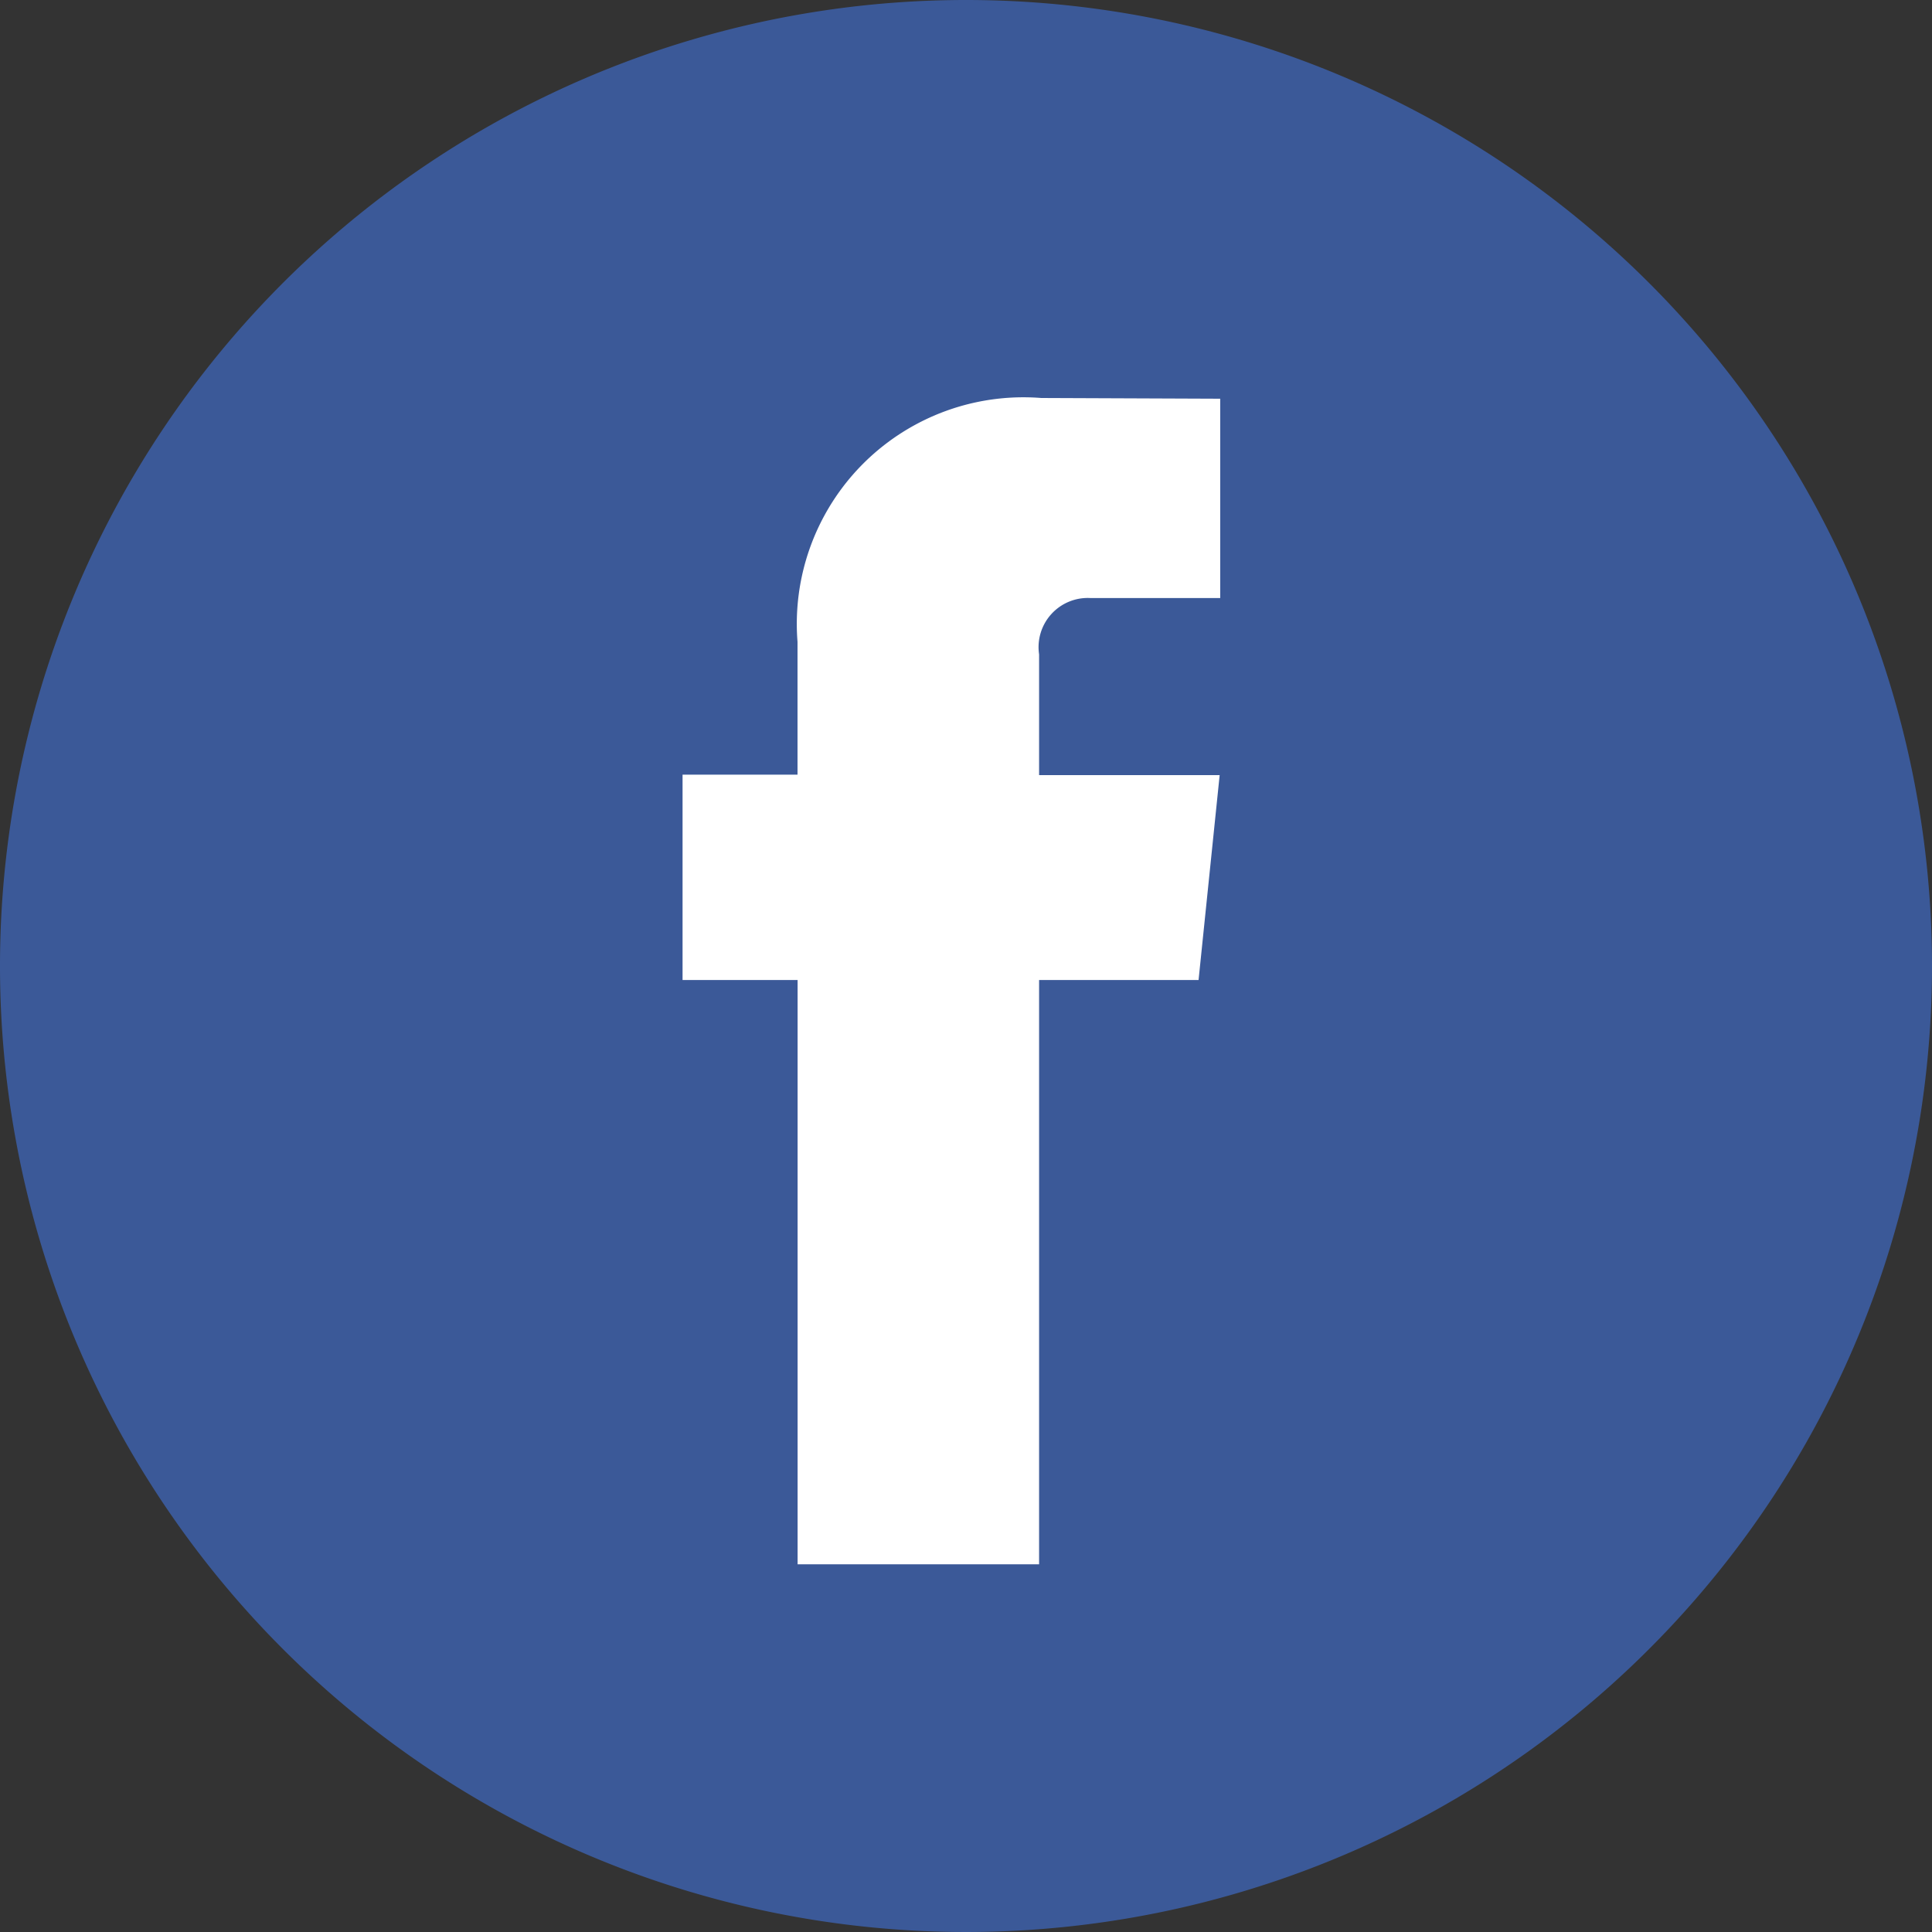
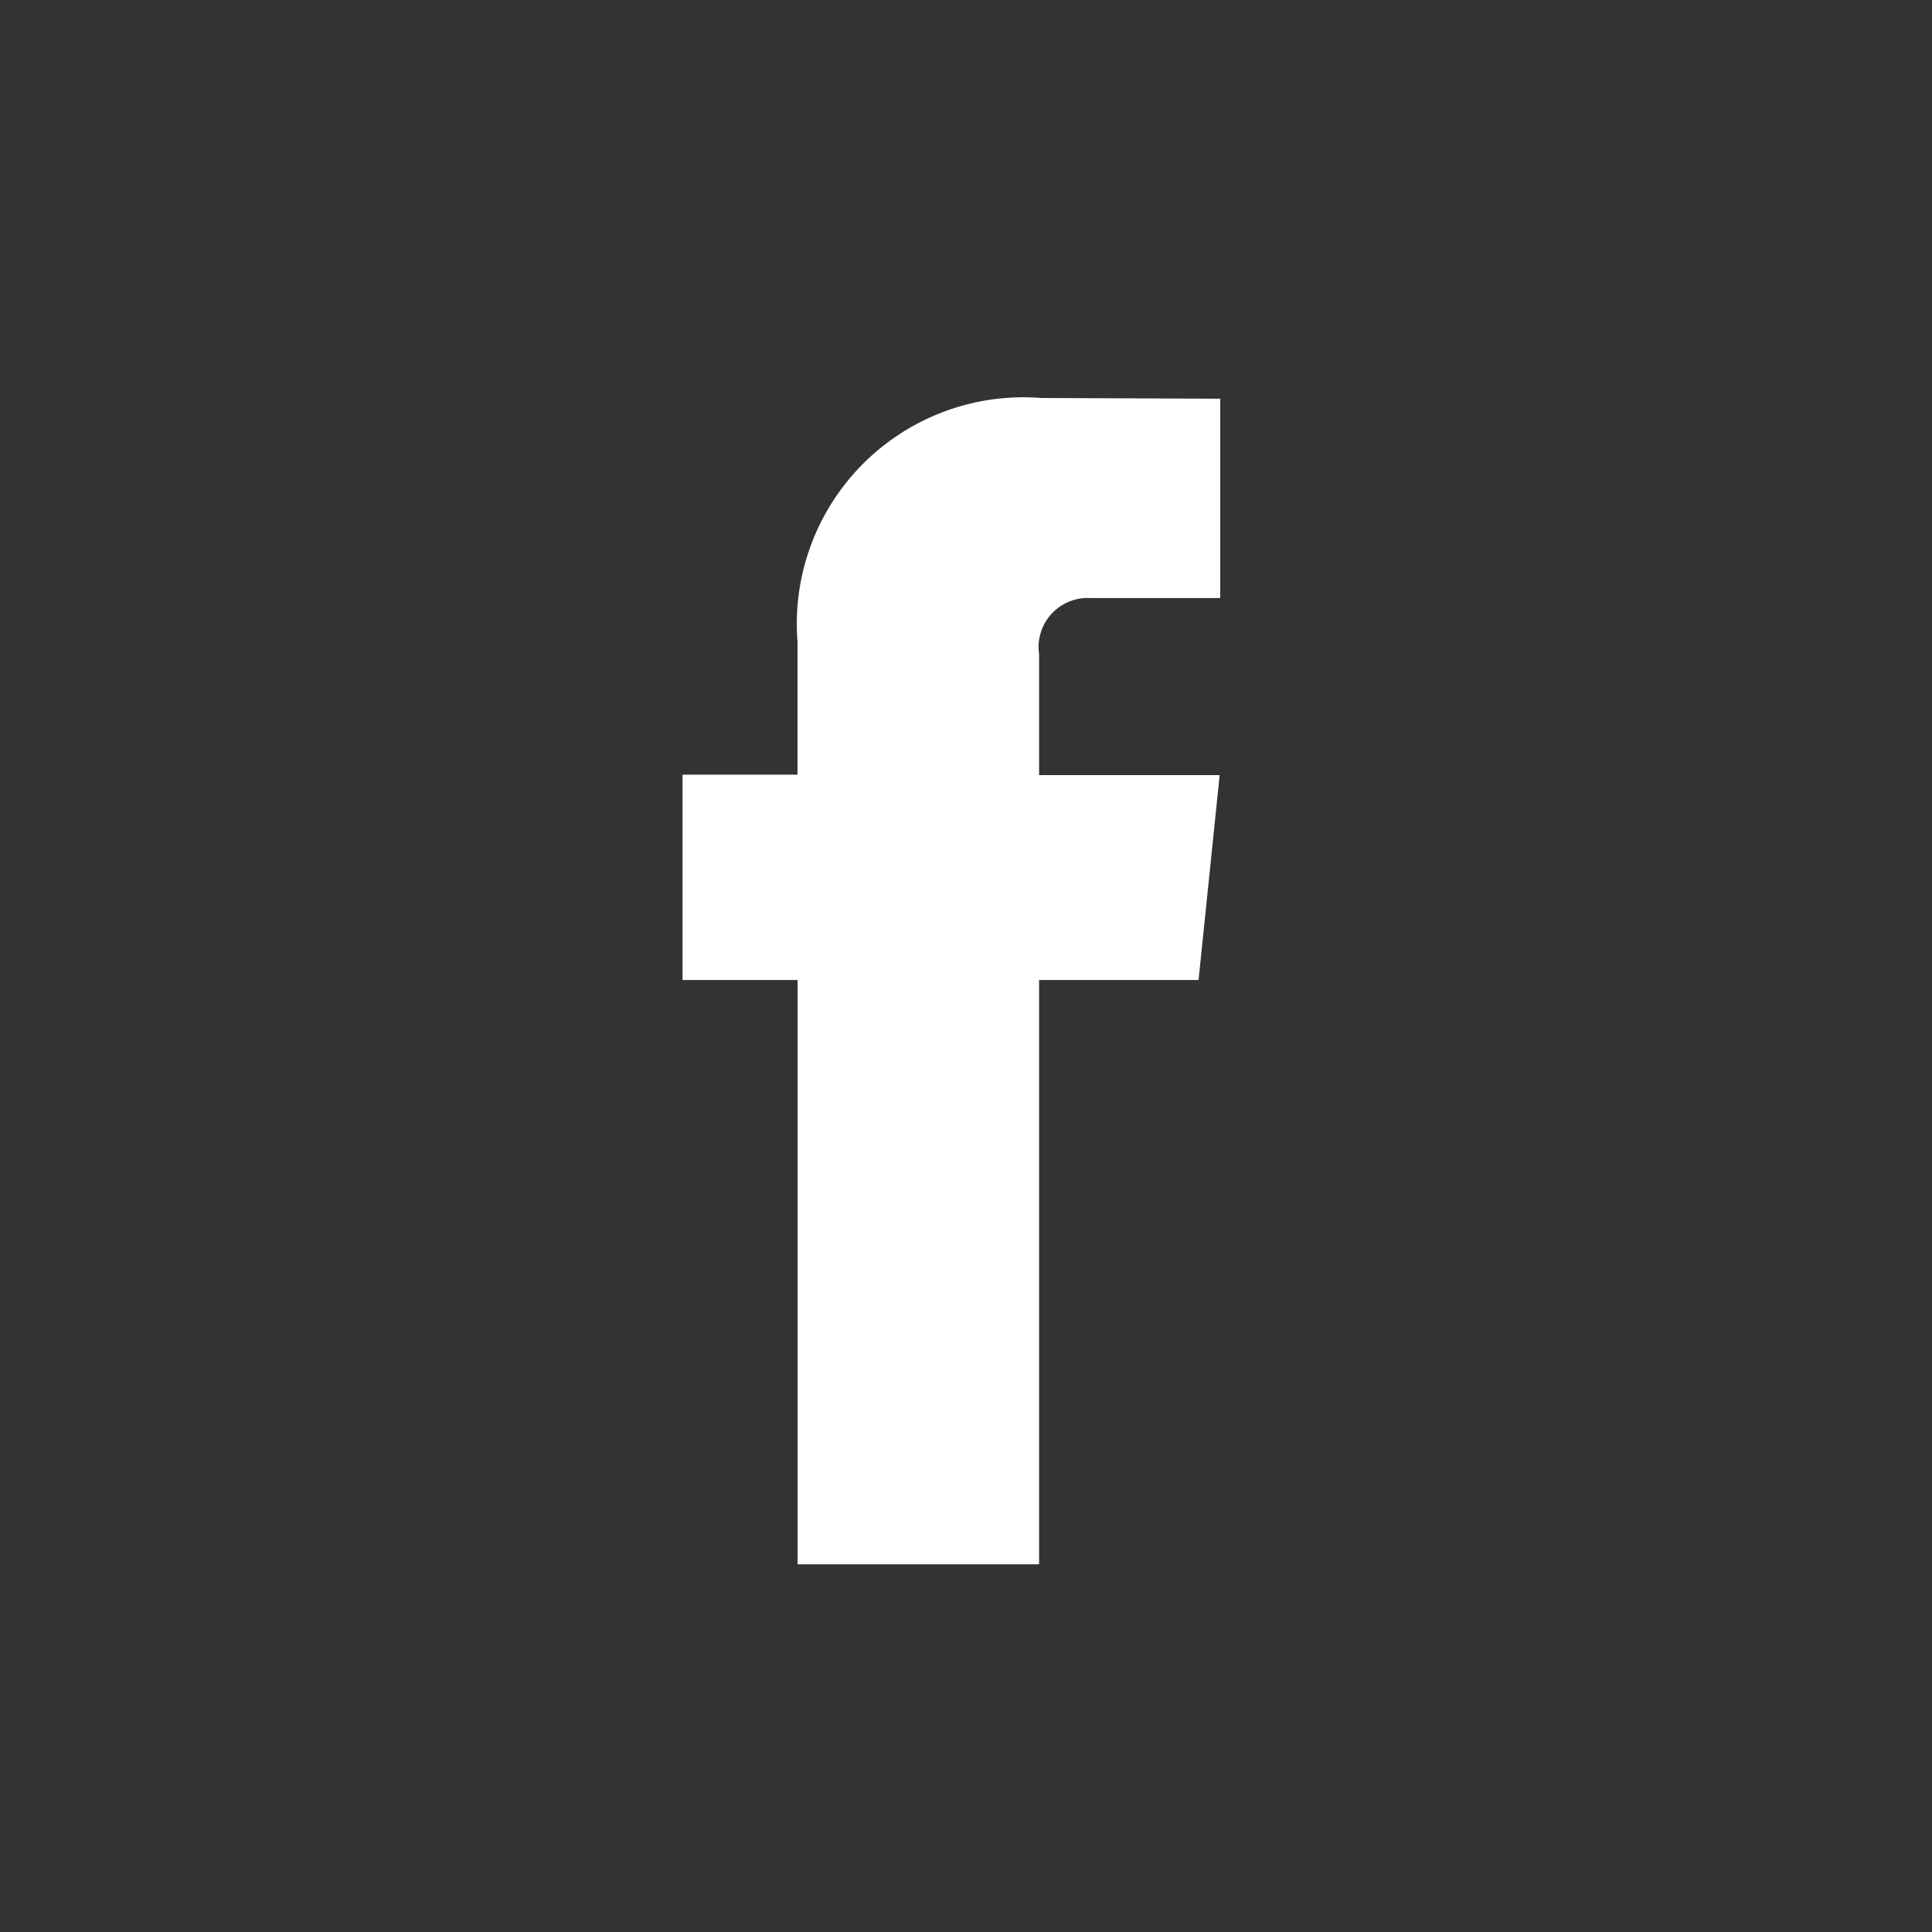
<svg xmlns="http://www.w3.org/2000/svg" id="Group_49" data-name="Group 49" width="20" height="20" viewBox="0 0 24 24">
  <rect x="0" y="0" width="24" height="24" fill="#333333" stroke="none" />
-   <path id="Ellipse_160" data-name="Ellipse 160" d="M24,12A12,12,0,1,1,12,0,12,12,0,0,1,24,12Z" fill="#3b5998" />
  <g id="facebook_1" data-name="facebook 1" transform="translate(8.479 4.944)">
    <g id="Group" transform="translate(0)">
      <path id="Vector" d="M6.41,7.23H4.429v7.258h-3V7.23H0V4.679H1.428V3.029A2.815,2.815,0,0,1,4.456,0L6.679.009V2.485H5.066a.611.611,0,0,0-.637.7v1.5H6.672Z" fill="#fff" />
    </g>
  </g>
</svg>